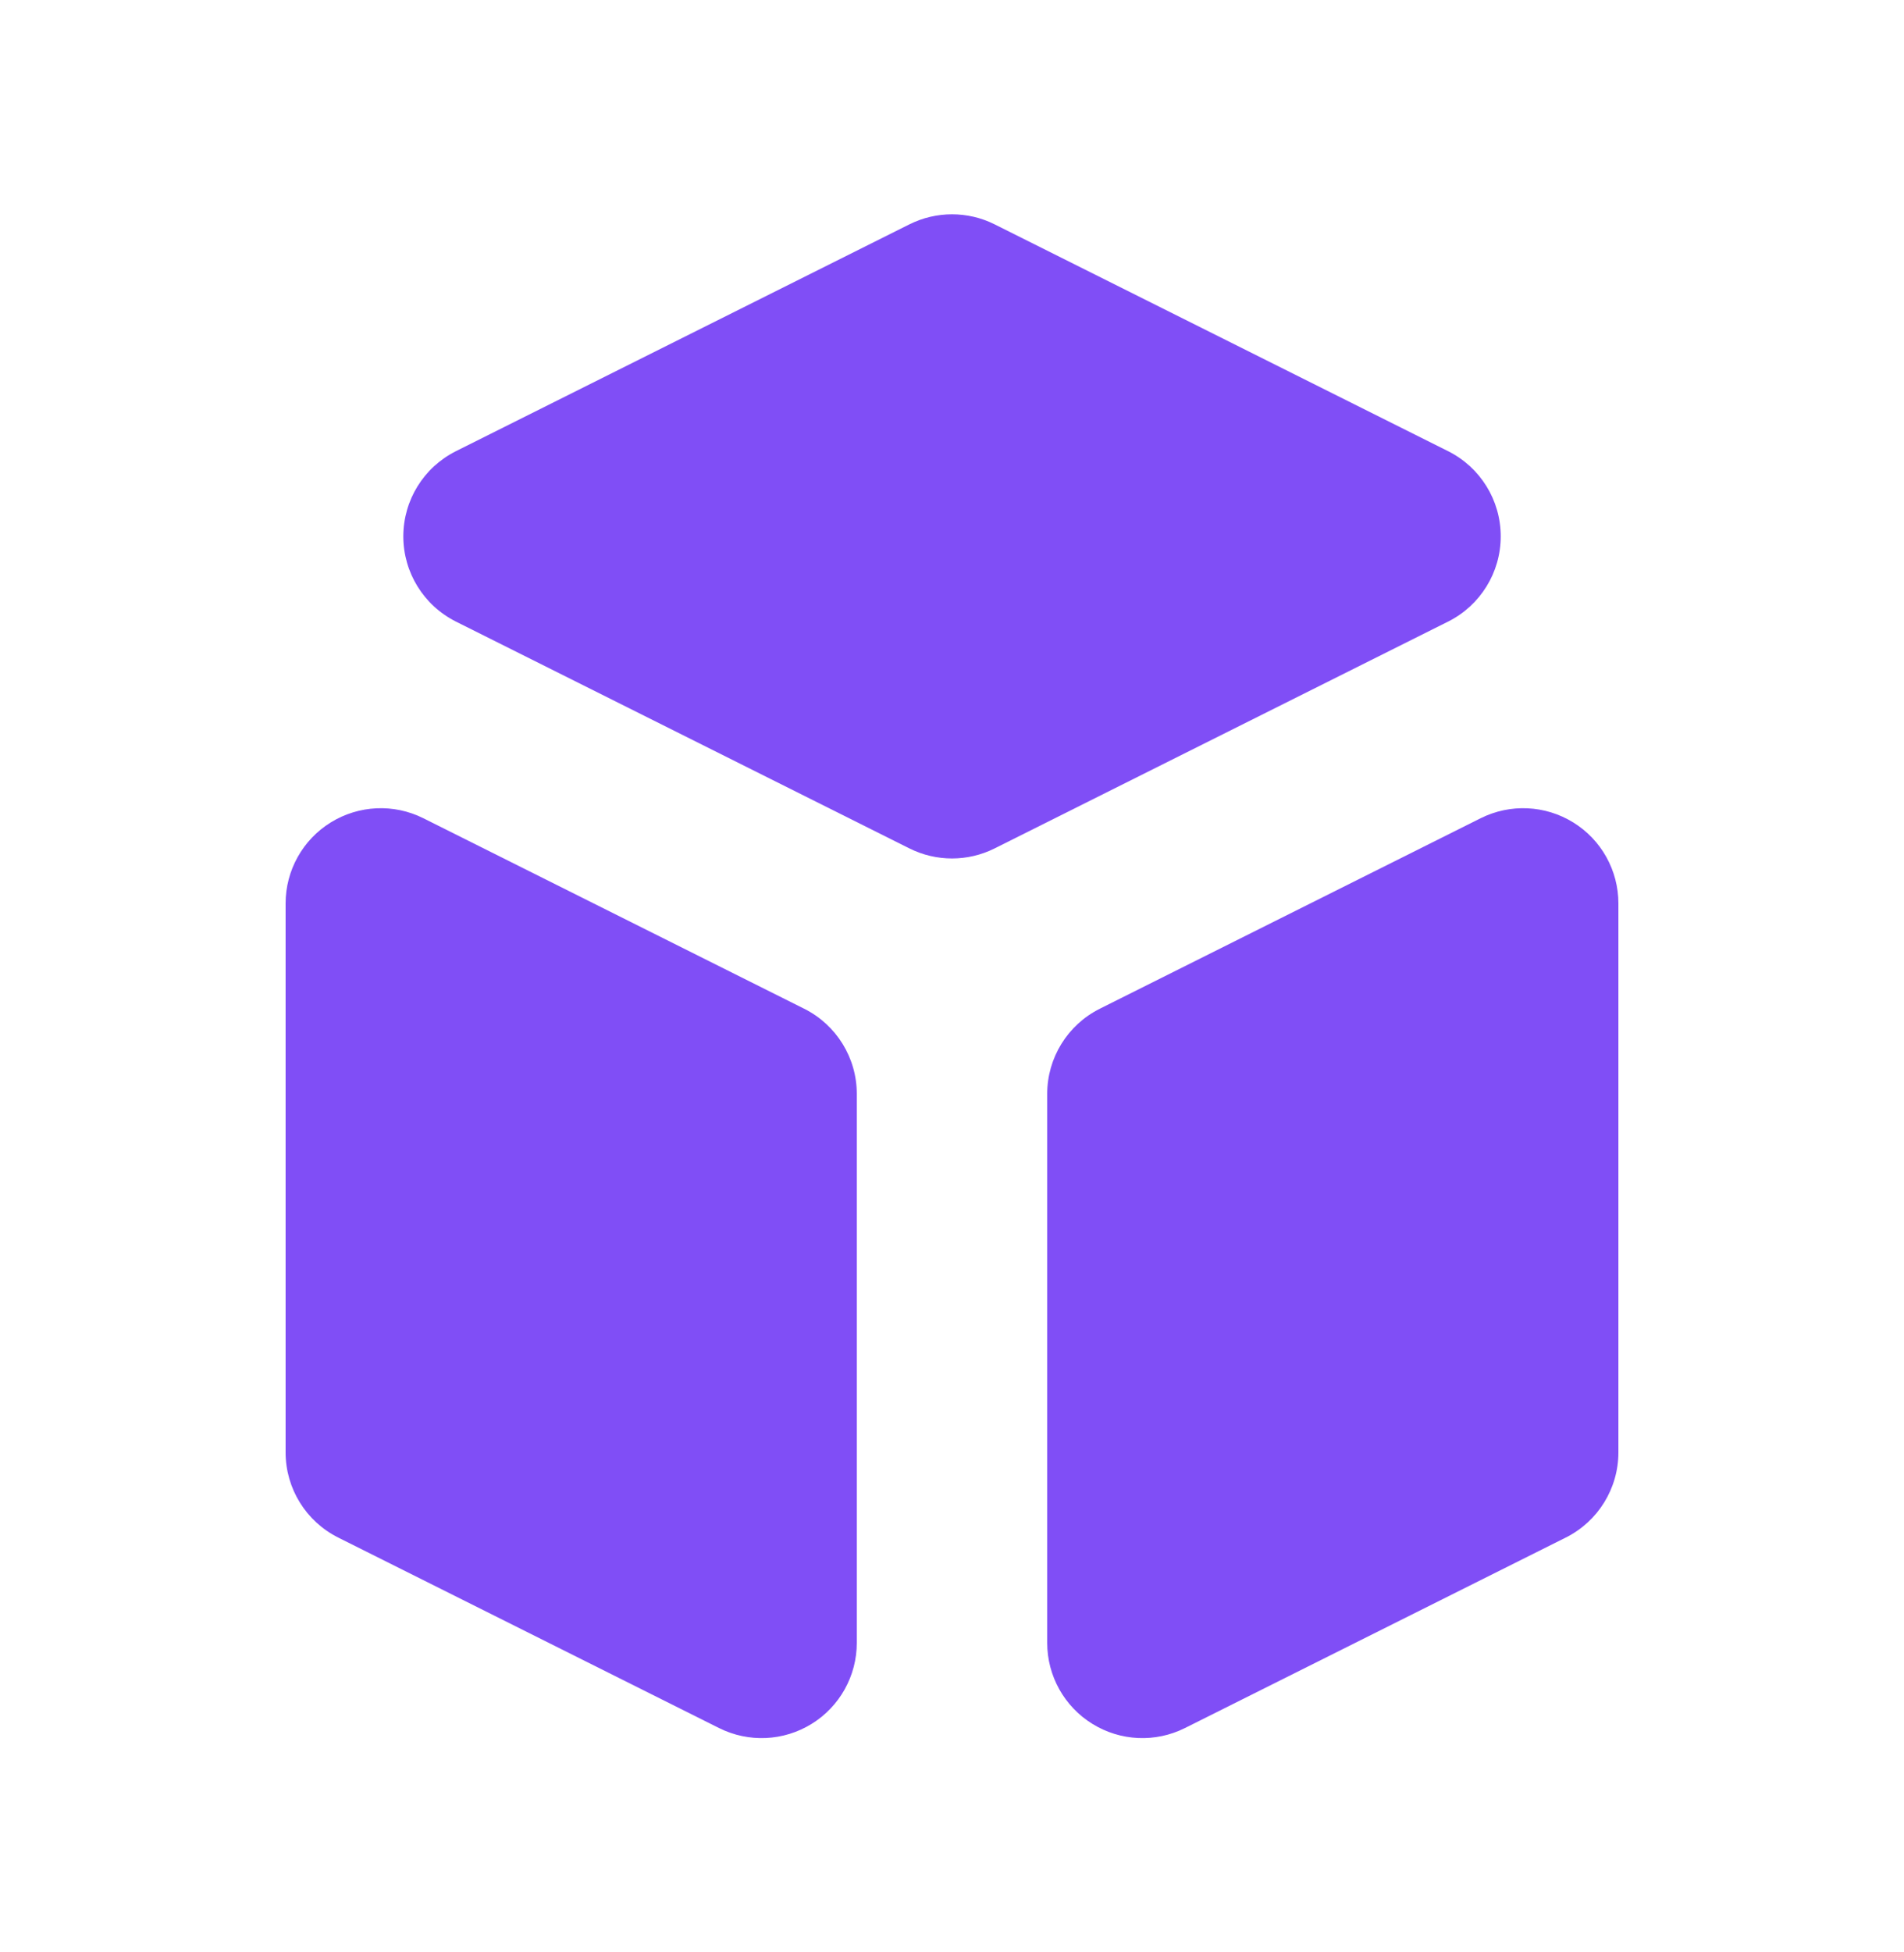
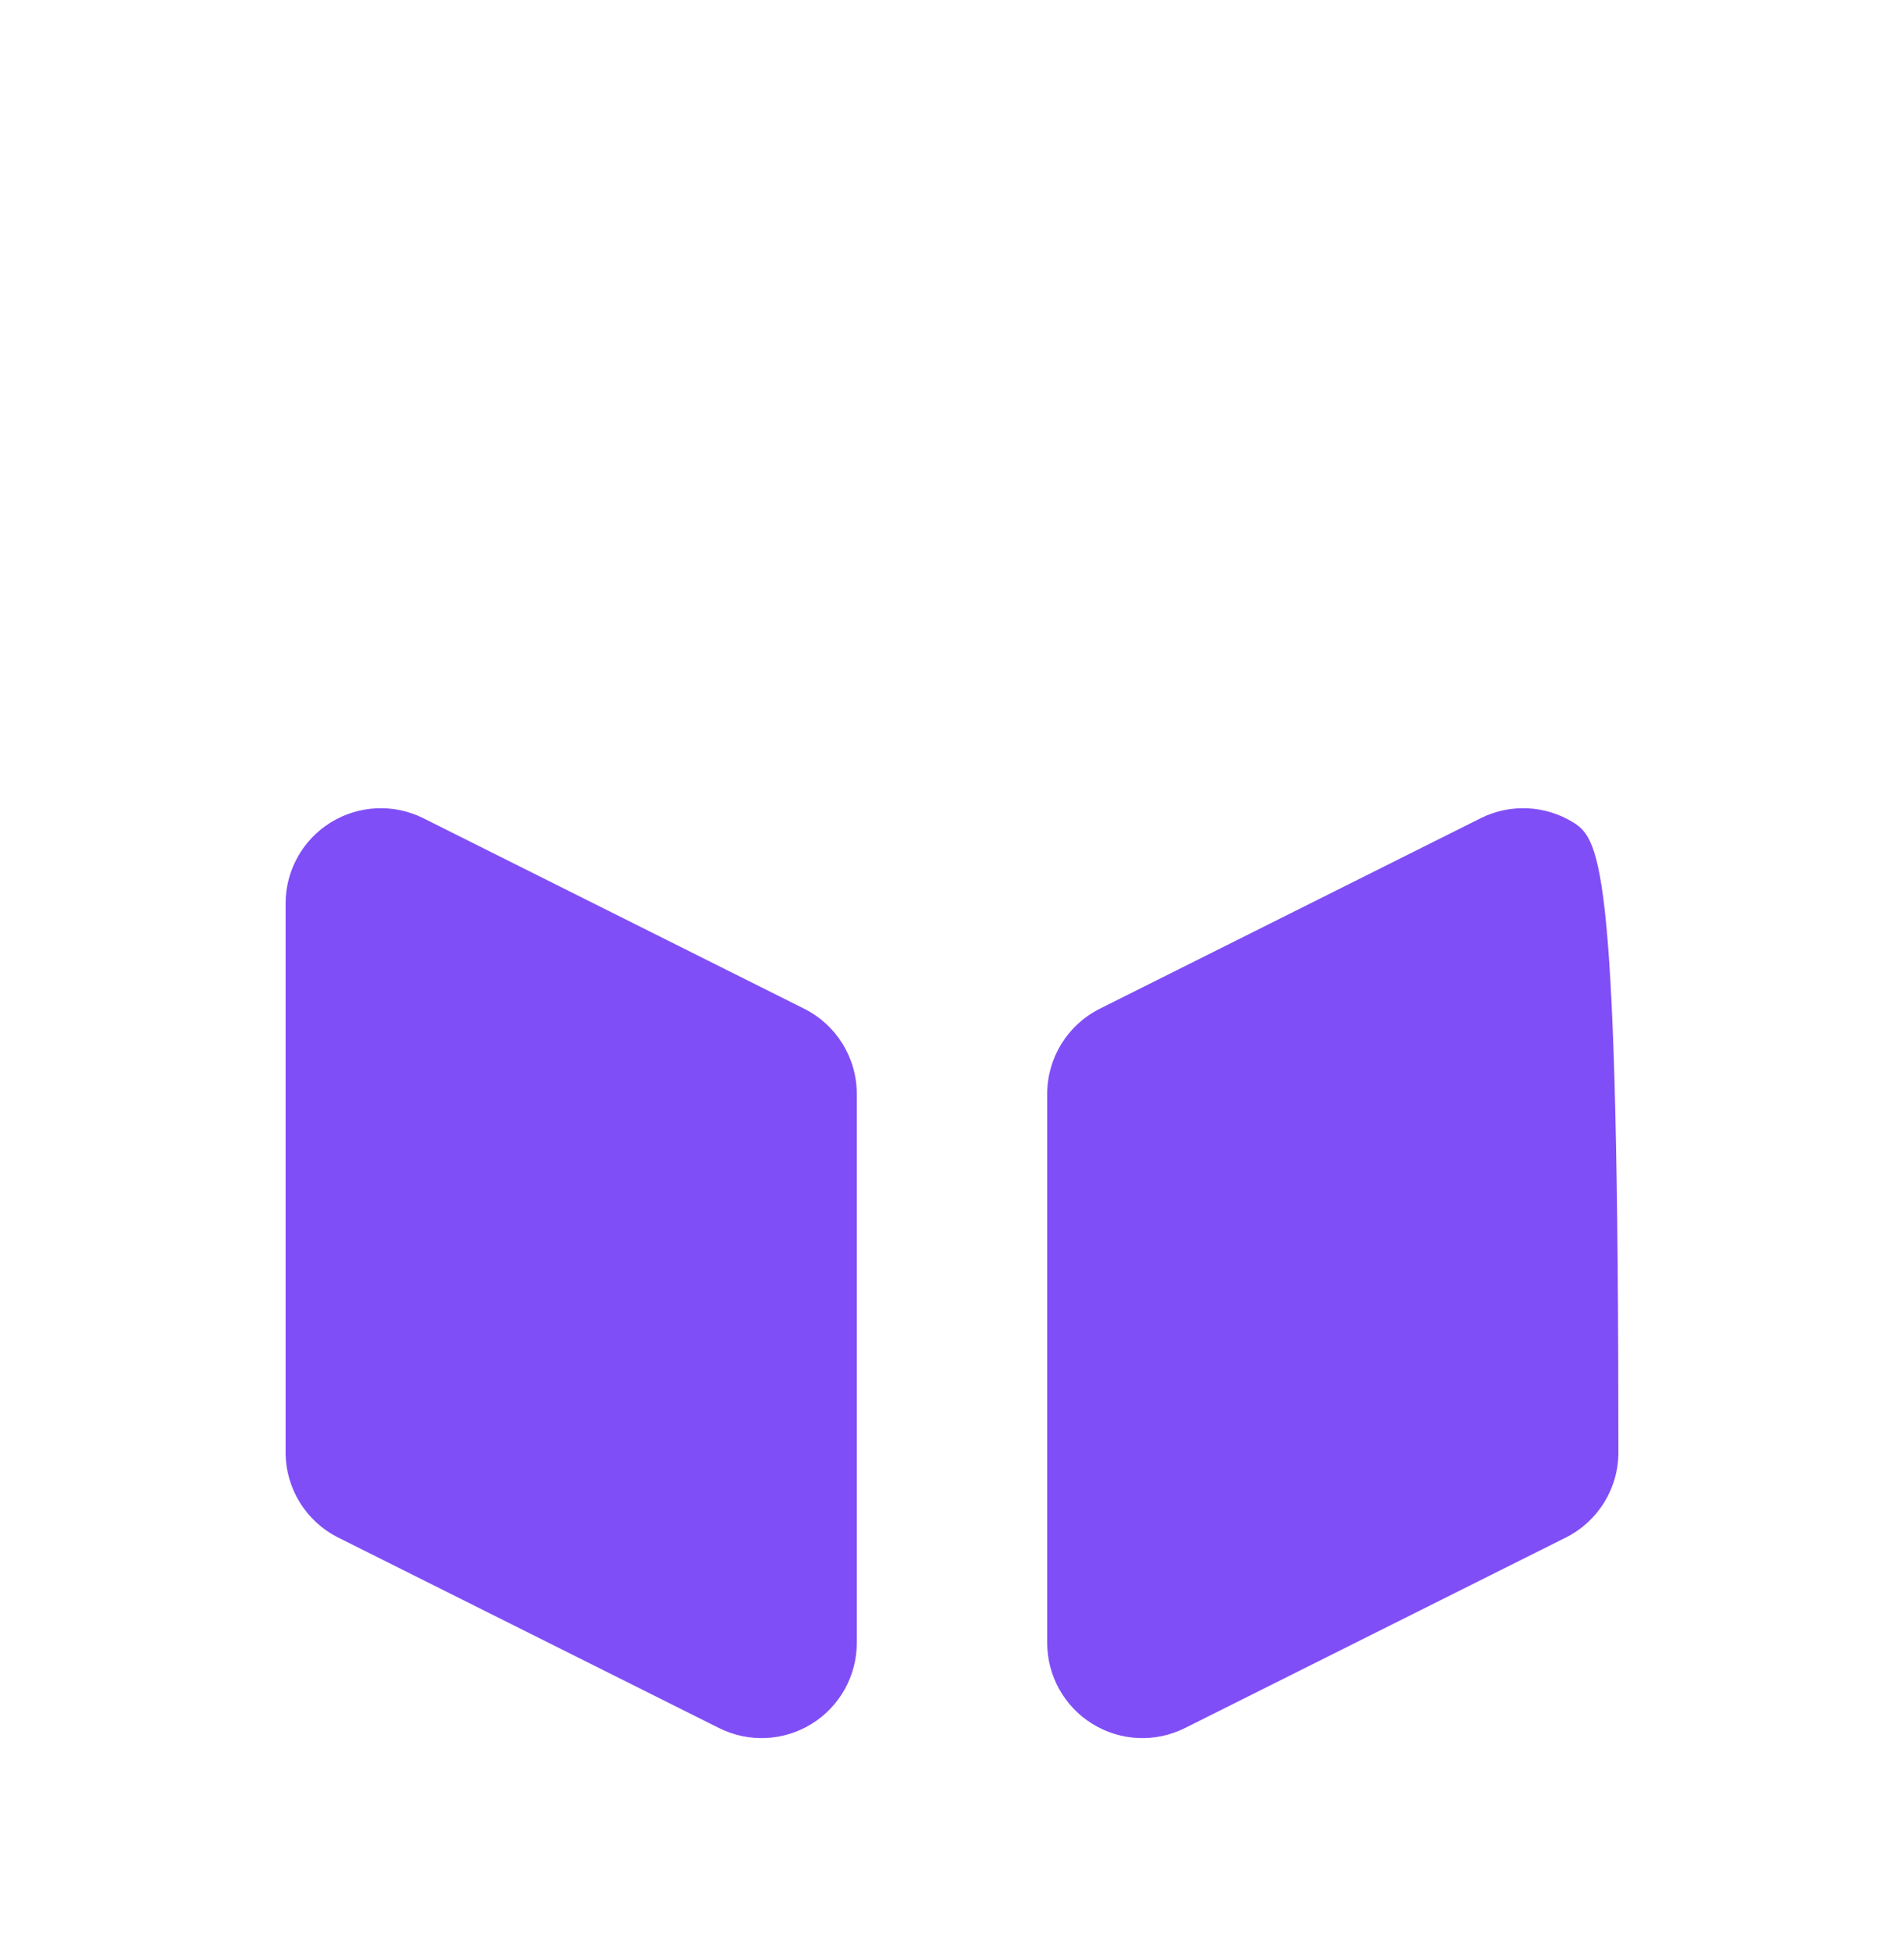
<svg xmlns="http://www.w3.org/2000/svg" width="40" height="41" viewBox="0 0 40 41" fill="none">
  <g id="cube 1">
    <g id="Group">
-       <path id="Vector" d="M22 34.5C22 35.193 22.359 35.837 22.949 36.201C23.538 36.566 24.274 36.599 24.894 36.289L32.894 32.289C33.572 31.95 34 31.258 34 30.5V18.972C34 18.279 33.641 17.635 33.051 17.271C32.462 16.907 31.726 16.873 31.106 17.183L23.106 21.183C22.428 21.522 22 22.215 22 22.972V34.5Z" fill="#804EF6" />
-       <path id="Vector_2" d="M30.423 13.053C31.1 12.714 31.528 12.021 31.528 11.264C31.528 10.506 31.1 9.814 30.423 9.475L20.895 4.711C20.332 4.43 19.669 4.43 19.106 4.711L9.578 9.475C8.901 9.814 8.473 10.506 8.473 11.264C8.473 12.021 8.901 12.714 9.578 13.053L19.106 17.817C19.669 18.098 20.332 18.098 20.895 17.817L30.423 13.053Z" fill="#804EF6" />
+       <path id="Vector" d="M22 34.5C22 35.193 22.359 35.837 22.949 36.201C23.538 36.566 24.274 36.599 24.894 36.289L32.894 32.289C33.572 31.95 34 31.258 34 30.5C34 18.279 33.641 17.635 33.051 17.271C32.462 16.907 31.726 16.873 31.106 17.183L23.106 21.183C22.428 21.522 22 22.215 22 22.972V34.5Z" fill="#804EF6" />
      <path id="Vector_3" d="M8.894 17.183C8.274 16.873 7.538 16.907 6.949 17.271C6.359 17.635 6 18.279 6 18.972V30.5C6 31.258 6.428 31.95 7.106 32.289L15.106 36.289C15.726 36.599 16.462 36.566 17.052 36.201C17.641 35.837 18 35.193 18 34.5V22.972C18 22.215 17.572 21.522 16.894 21.183L8.894 17.183Z" fill="#804EF6" />
    </g>
  </g>
</svg>